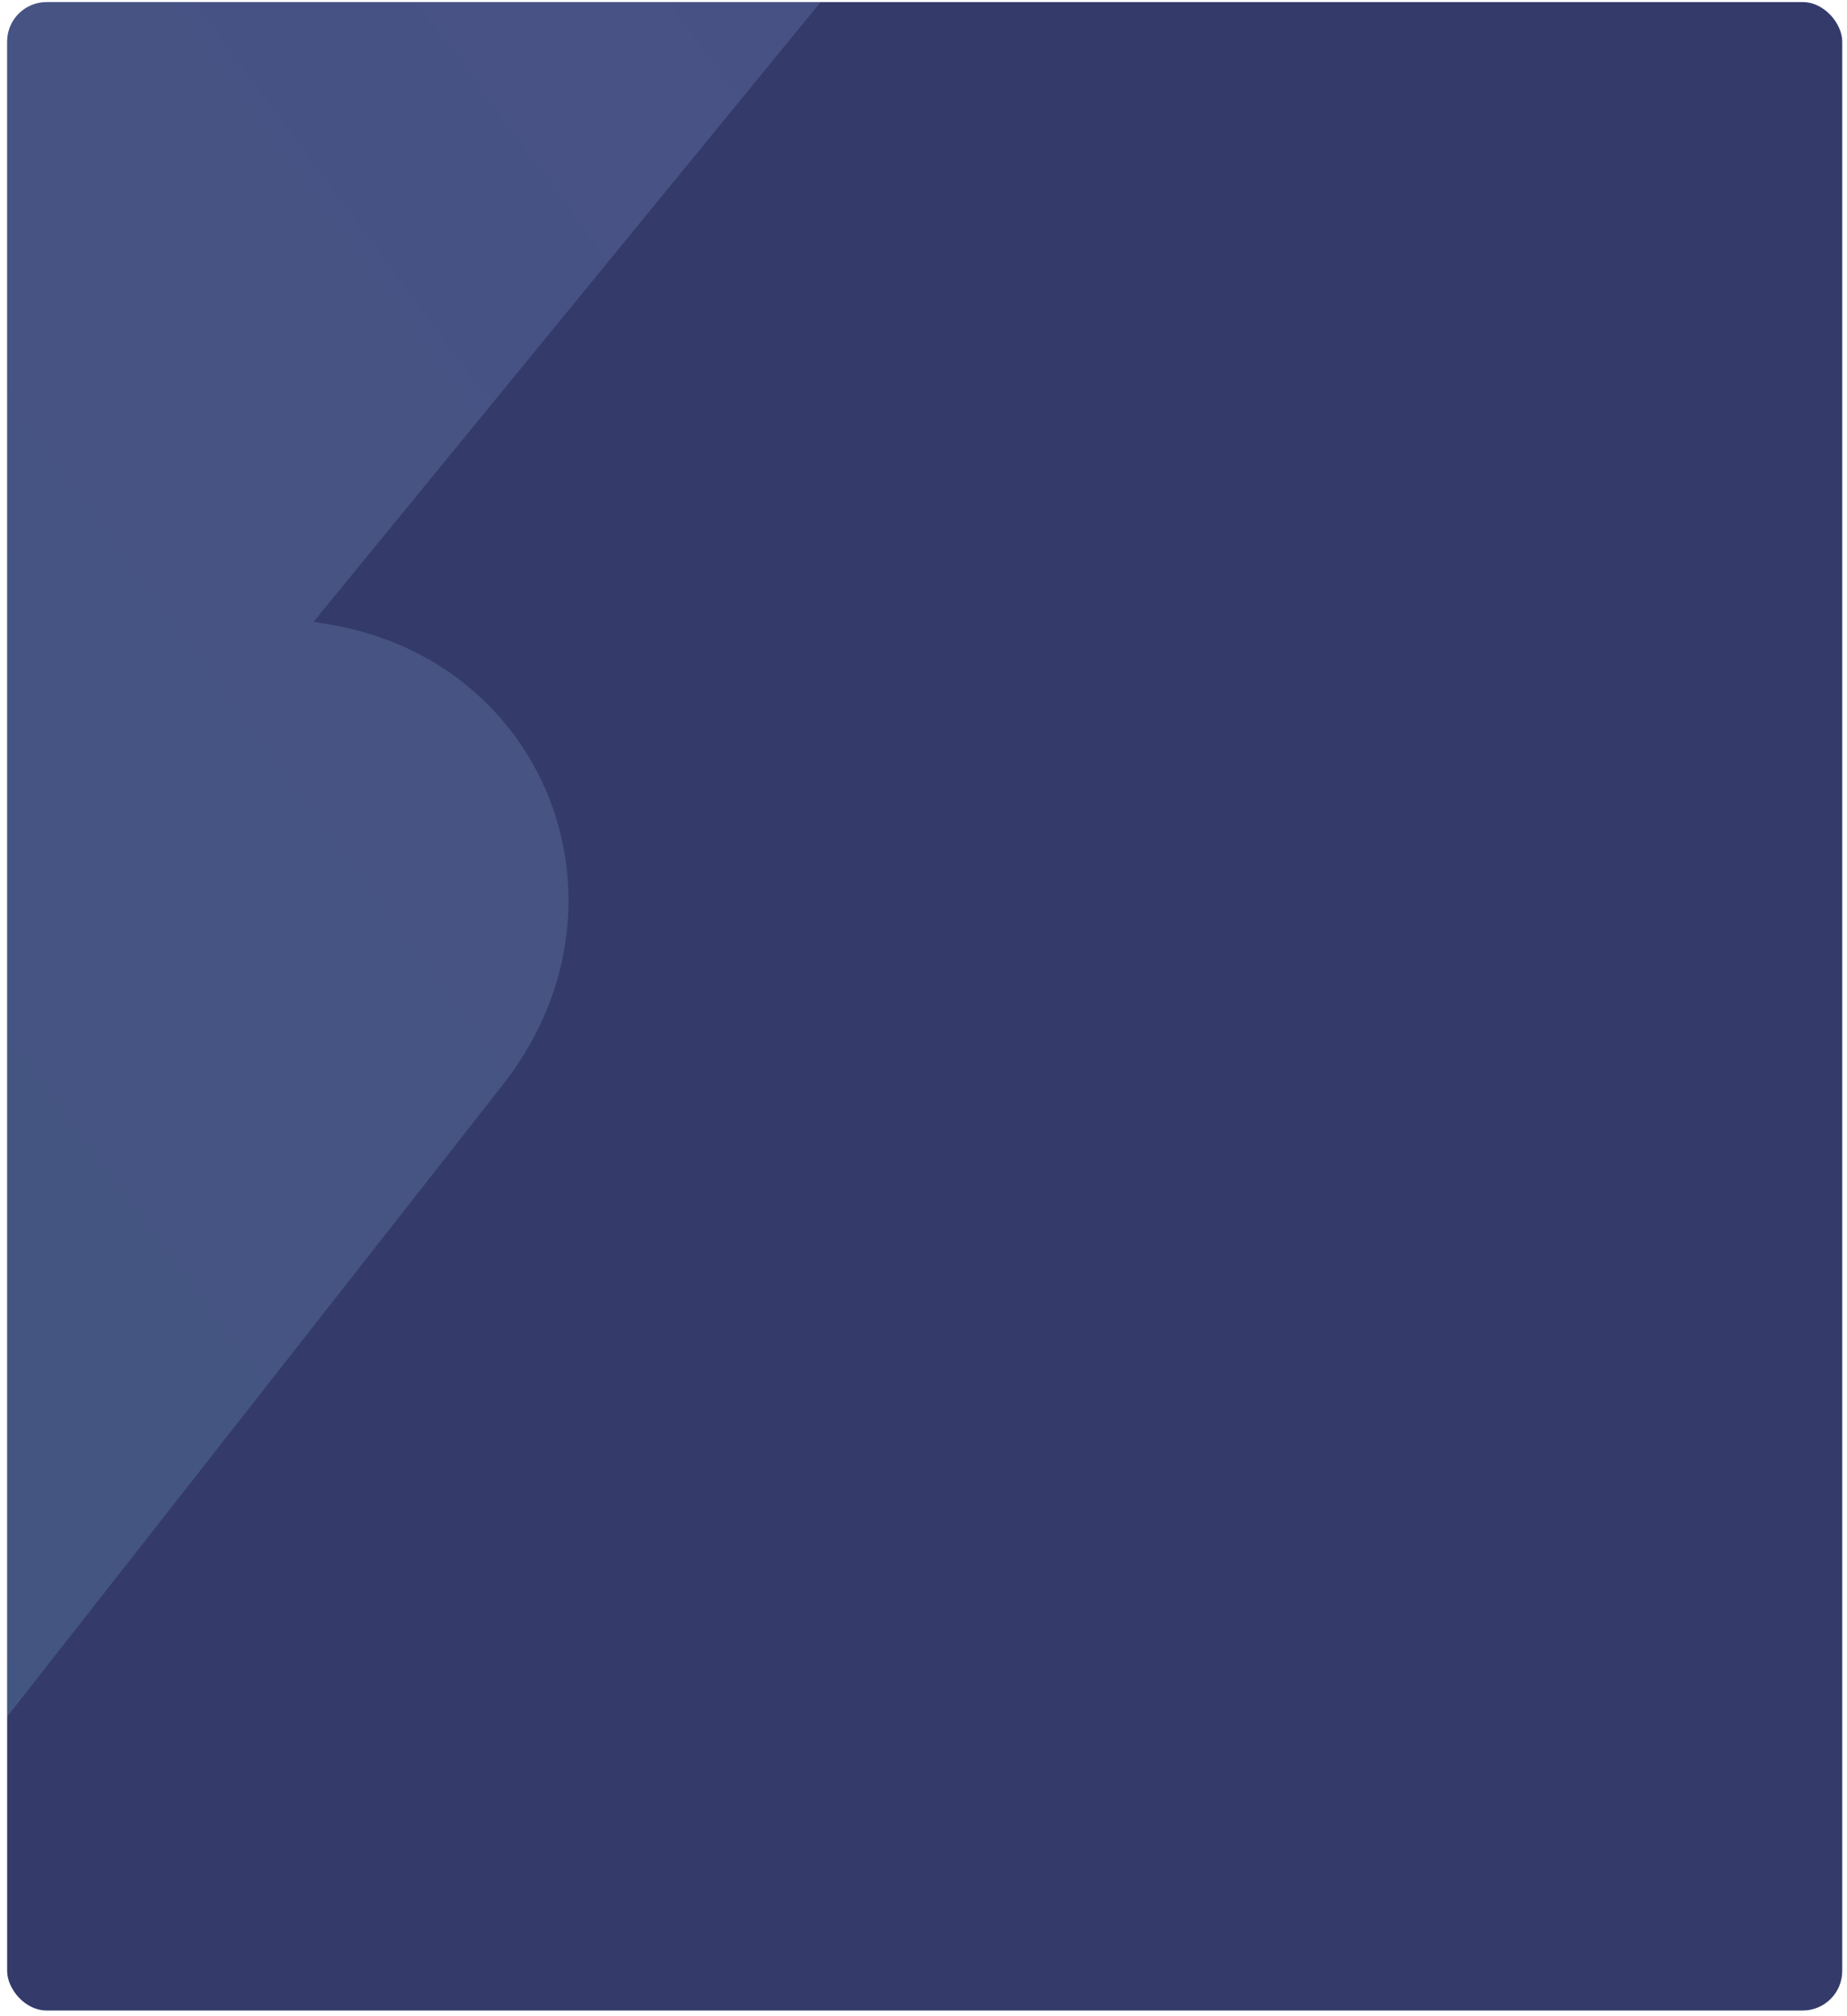
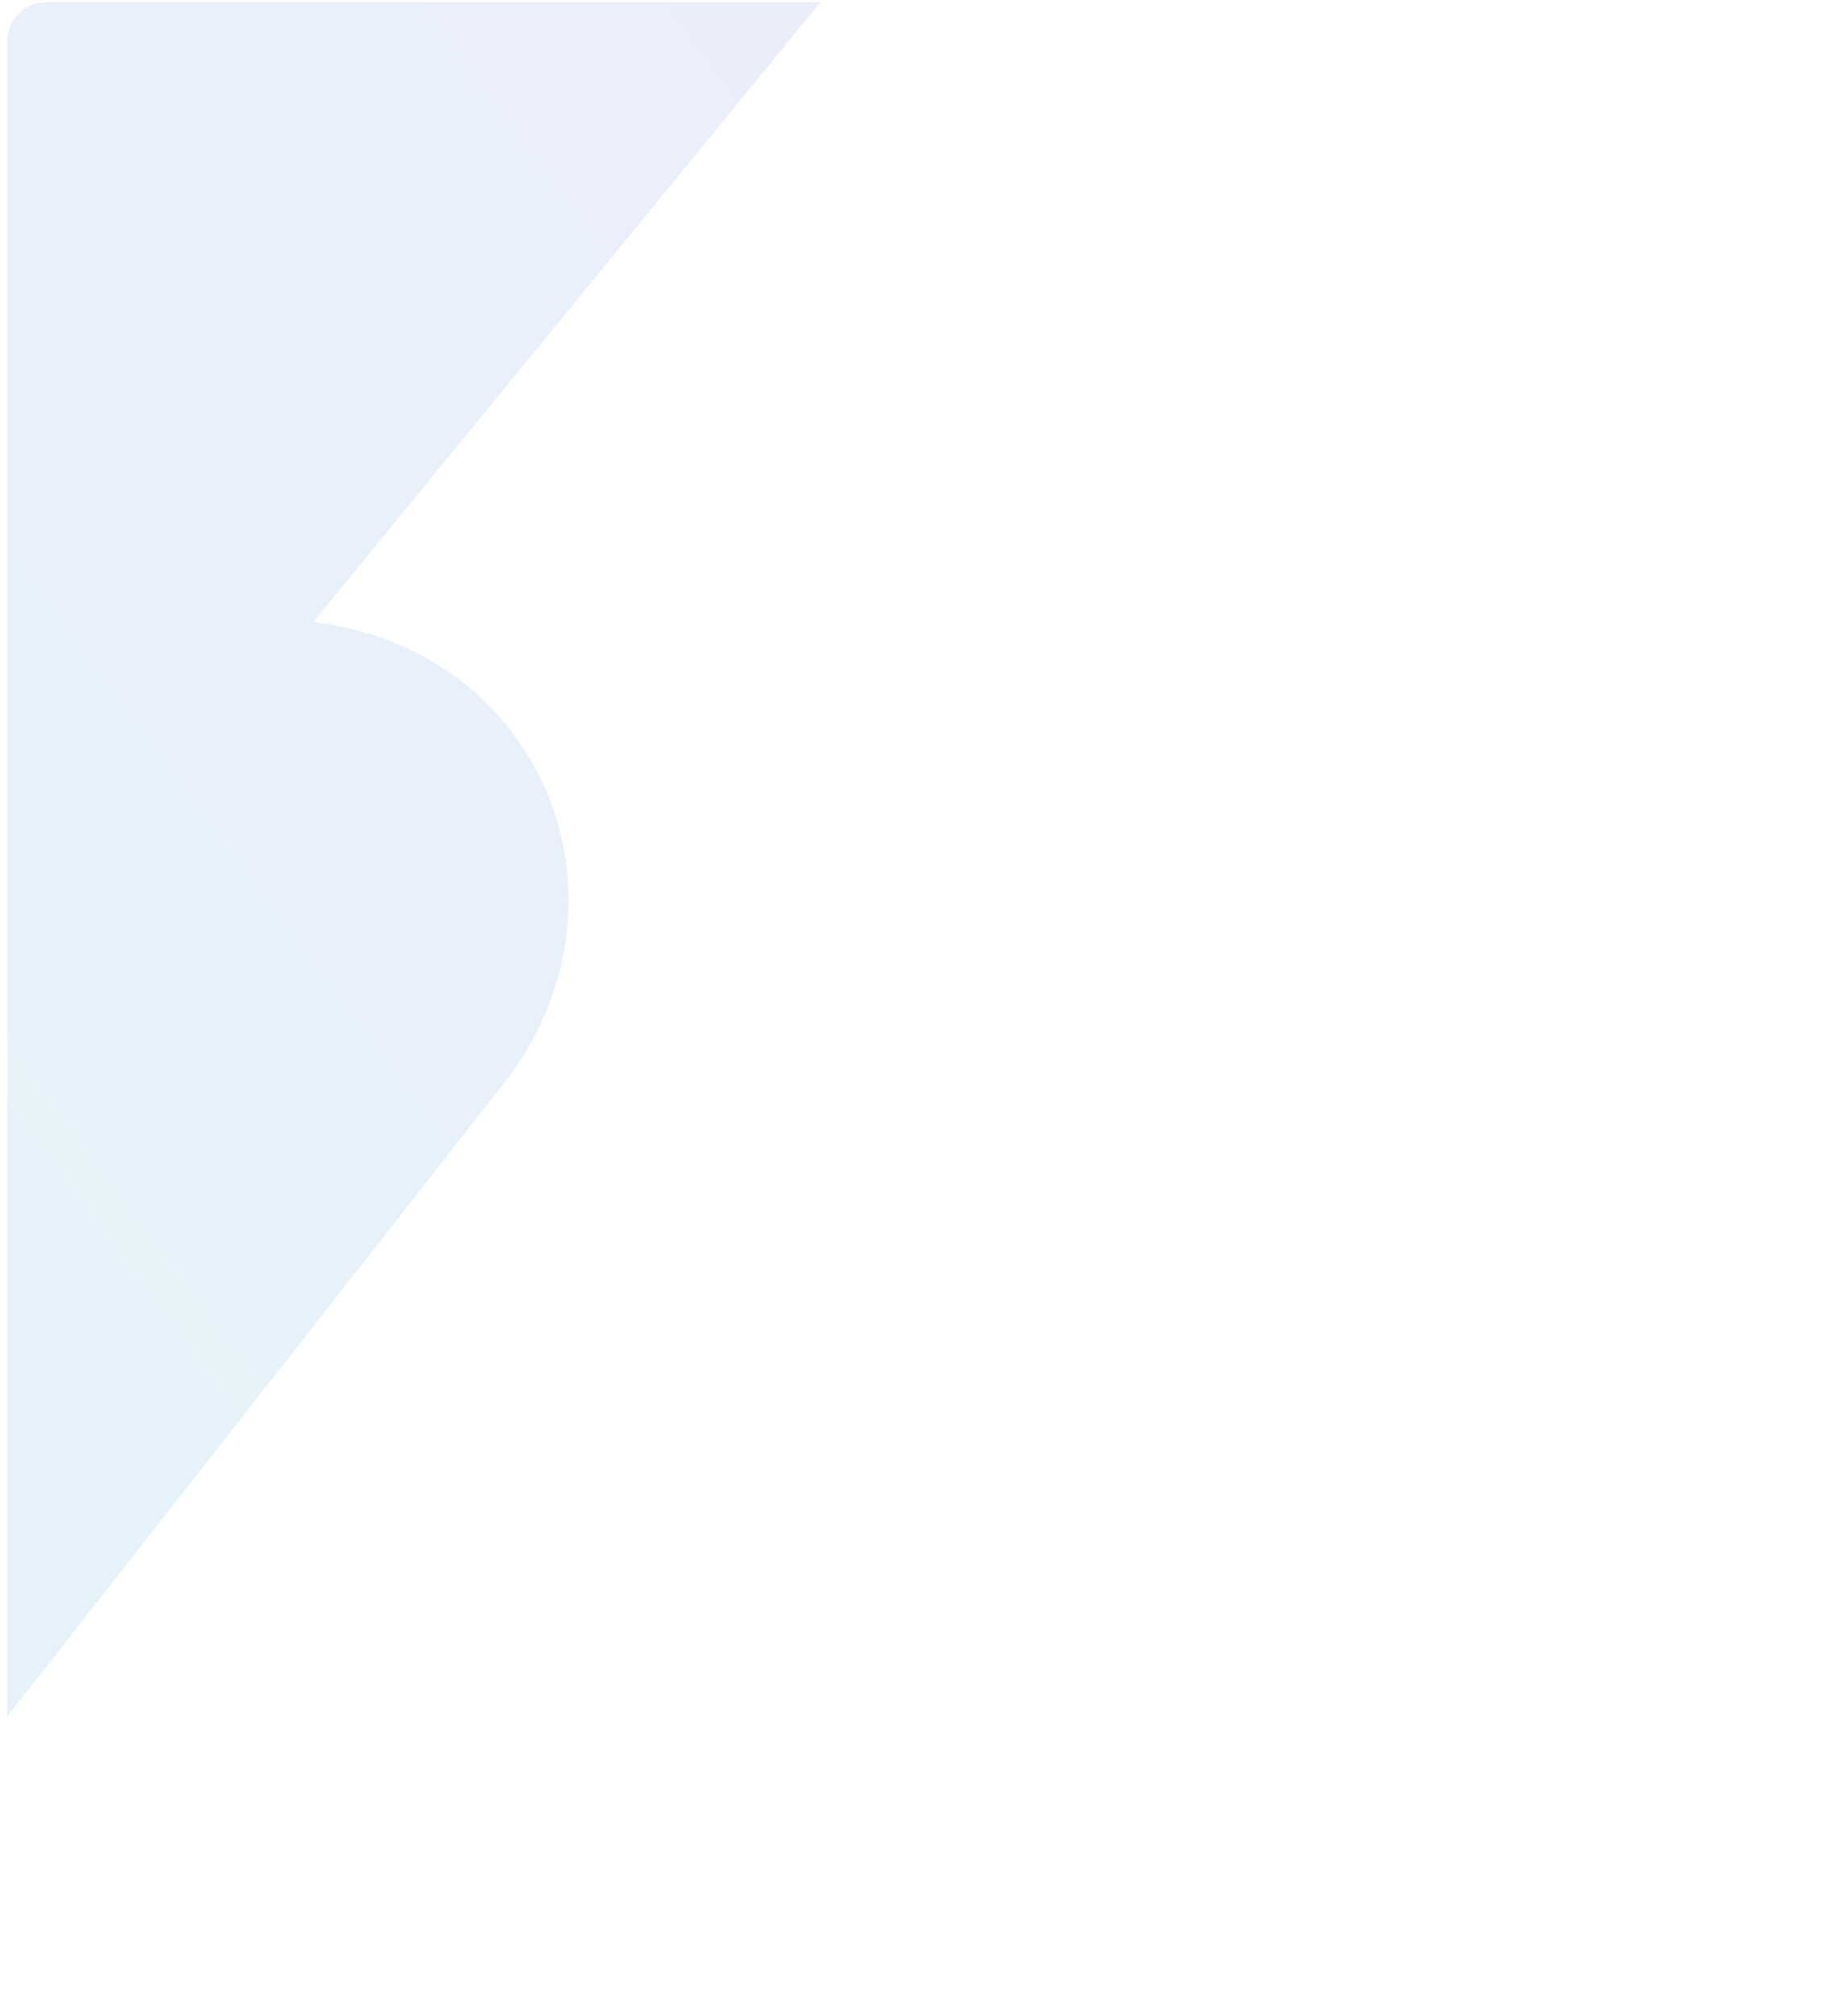
<svg xmlns="http://www.w3.org/2000/svg" width="187" height="204" viewBox="0 0 187 204" fill="none">
  <g clip-path="url(#clip0_509_2450)">
-     <rect x="0.723" y="0.211" width="185.794" height="203.213" rx="4" fill="#343B6A" />
-     <path fill-rule="evenodd" clip-rule="evenodd" d="M-24.151 -57.17C-24.463 -57.221 -24.789 -57.097 -24.992 -56.849L-181.278 133.656C-181.676 134.141 -181.425 134.828 -180.814 134.928L-129.78 143.29L-197.788 229.741C-198.17 230.226 -197.914 230.901 -197.31 231.001L-63.906 253.026C-62.633 253.236 -61.307 252.716 -60.503 251.691L50.906 109.759C65.017 91.781 55.557 66.843 33.228 63.157L31.747 62.912L110.958 -33.836C111.355 -34.321 111.104 -35.008 110.494 -35.108L-24.151 -57.17Z" fill="url(#paint0_linear_509_2450)" fill-opacity="0.2" />
+     <path fill-rule="evenodd" clip-rule="evenodd" d="M-24.151 -57.17C-24.463 -57.221 -24.789 -57.097 -24.992 -56.849L-181.278 133.656C-181.676 134.141 -181.425 134.828 -180.814 134.928L-129.78 143.29L-197.788 229.741C-198.17 230.226 -197.914 230.901 -197.31 231.001C-62.633 253.236 -61.307 252.716 -60.503 251.691L50.906 109.759C65.017 91.781 55.557 66.843 33.228 63.157L31.747 62.912L110.958 -33.836C111.355 -34.321 111.104 -35.008 110.494 -35.108L-24.151 -57.17Z" fill="url(#paint0_linear_509_2450)" fill-opacity="0.2" />
  </g>
  <defs>
    <linearGradient id="paint0_linear_509_2450" x1="-24.999" y1="-196.506" x2="-328.958" y2="28.3" gradientUnits="userSpaceOnUse">
      <stop stop-color="#9DA7EE" />
      <stop offset="1" stop-color="#64D8D5" />
    </linearGradient>
    <clipPath id="clip0_509_2450">
      <rect x="0.723" y="0.211" width="185.794" height="203.213" rx="4" fill="white" />
    </clipPath>
  </defs>
</svg>